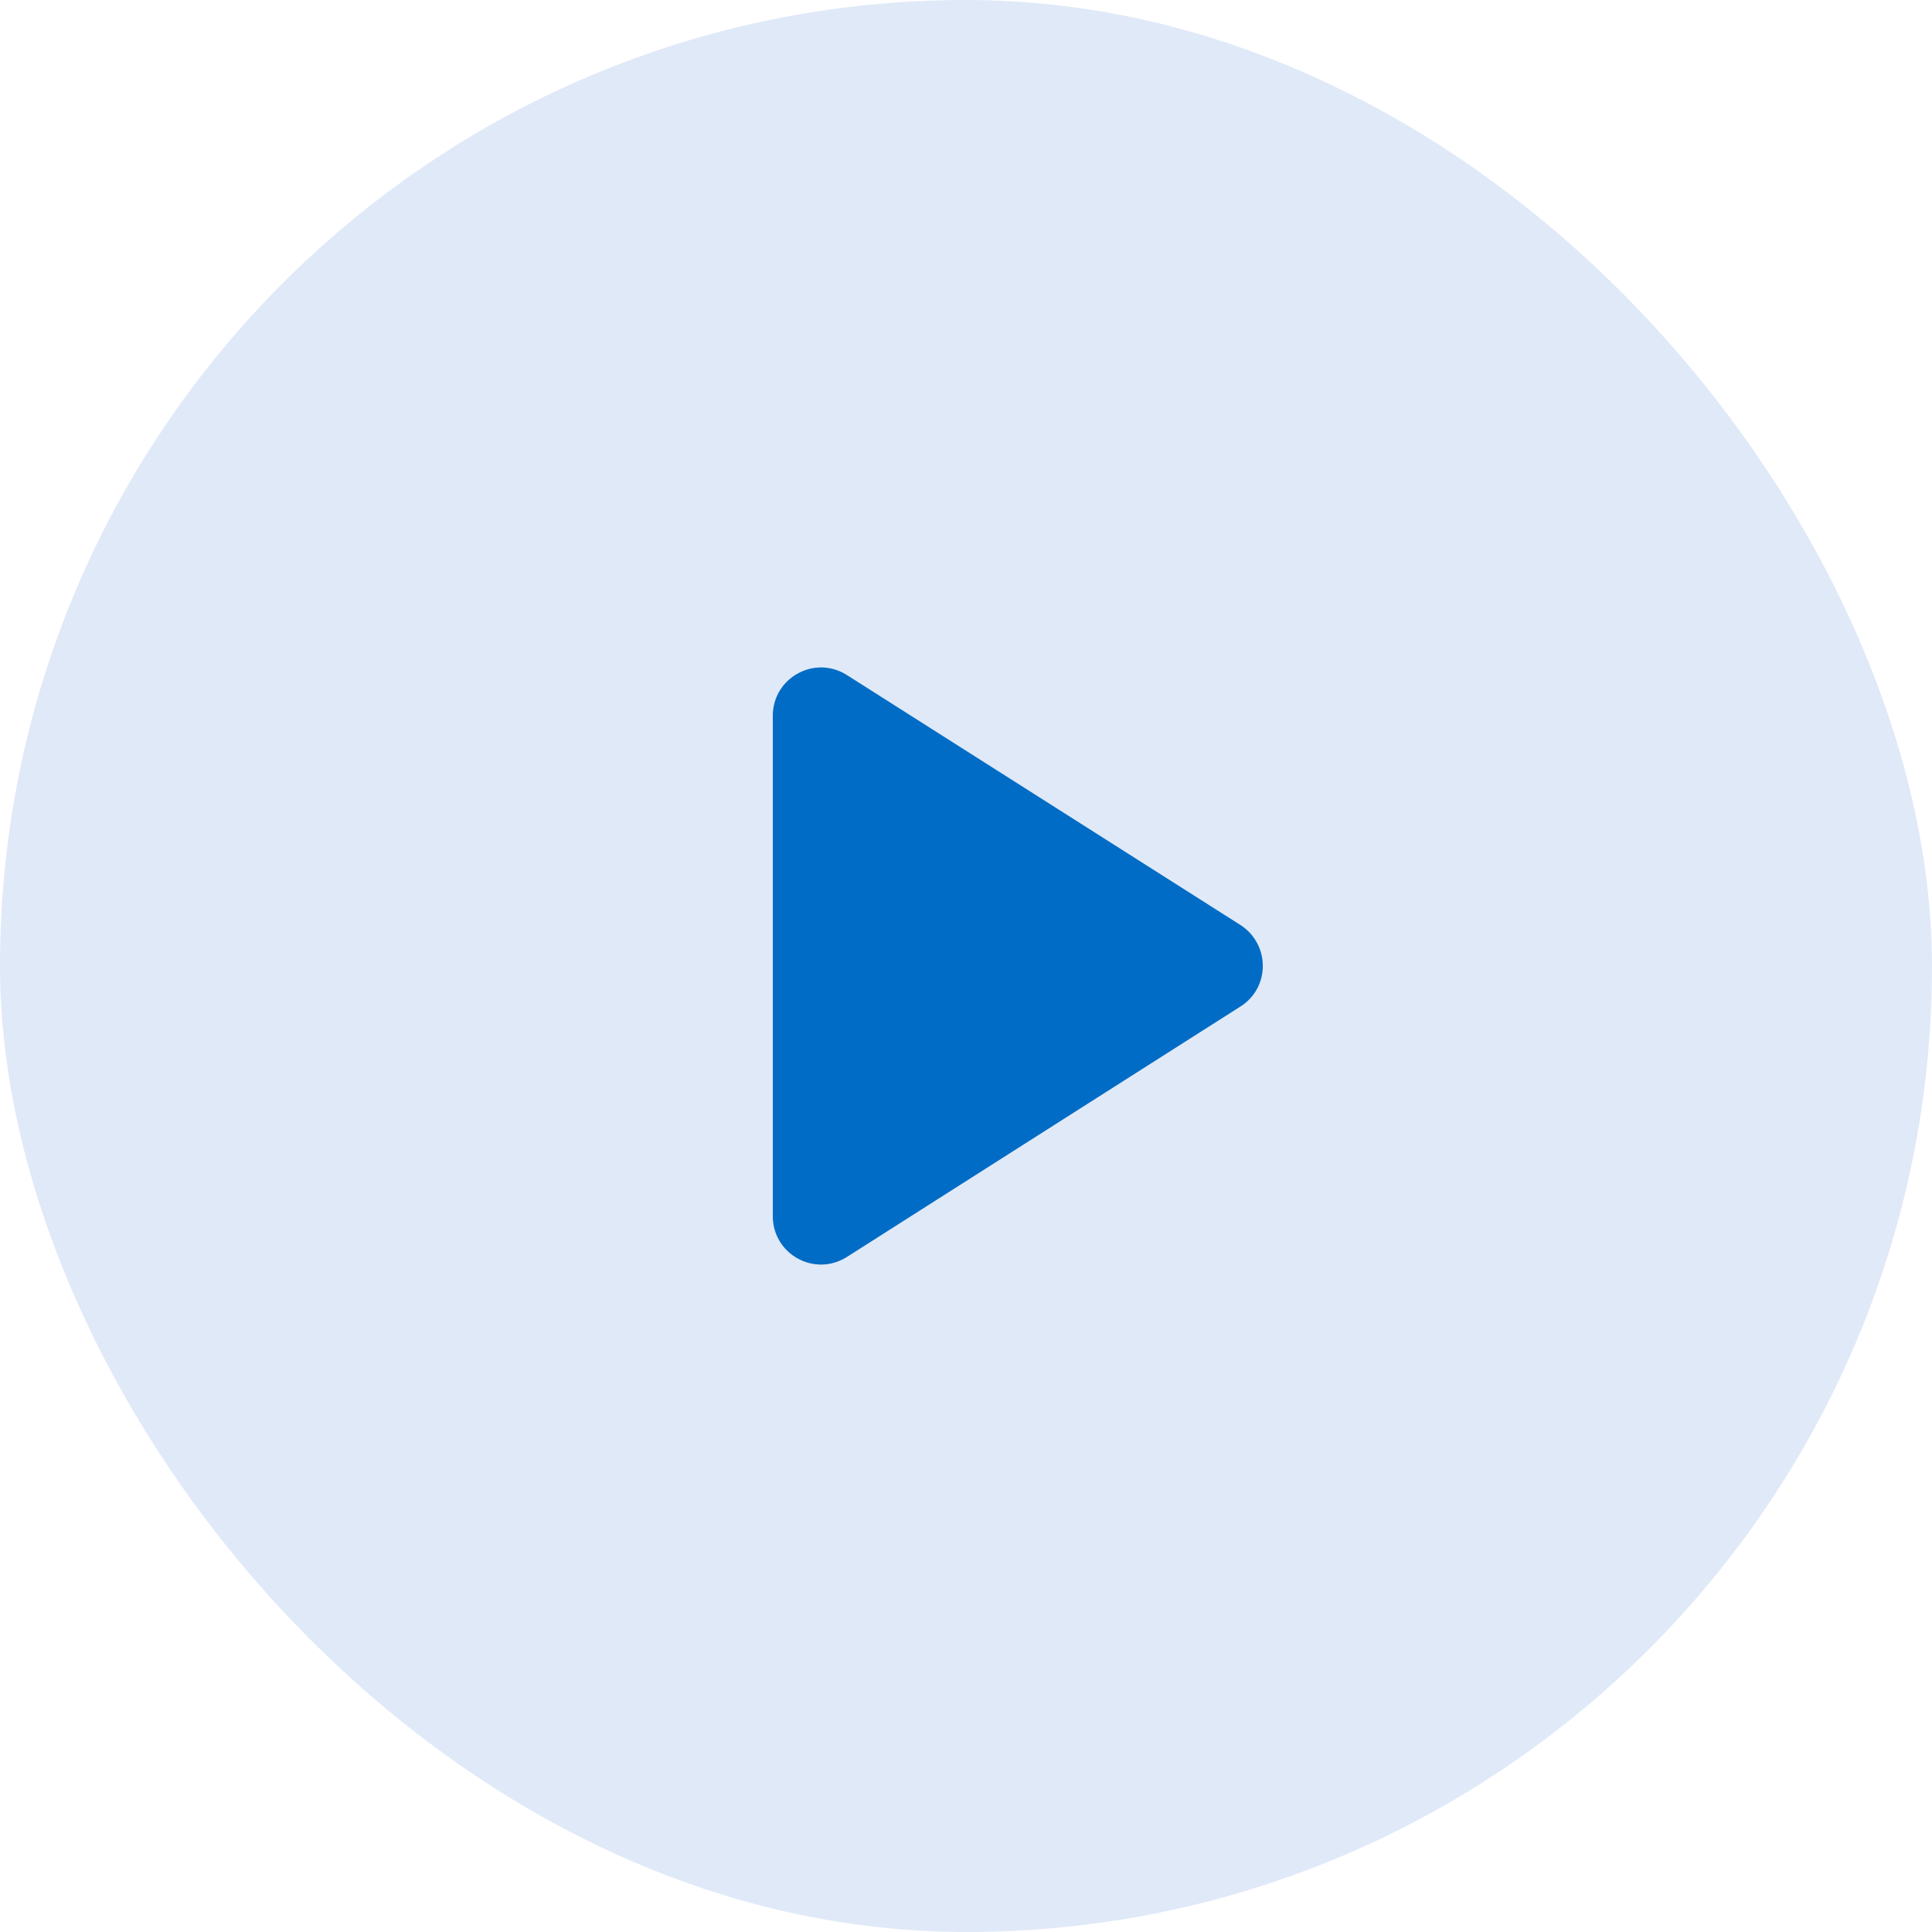
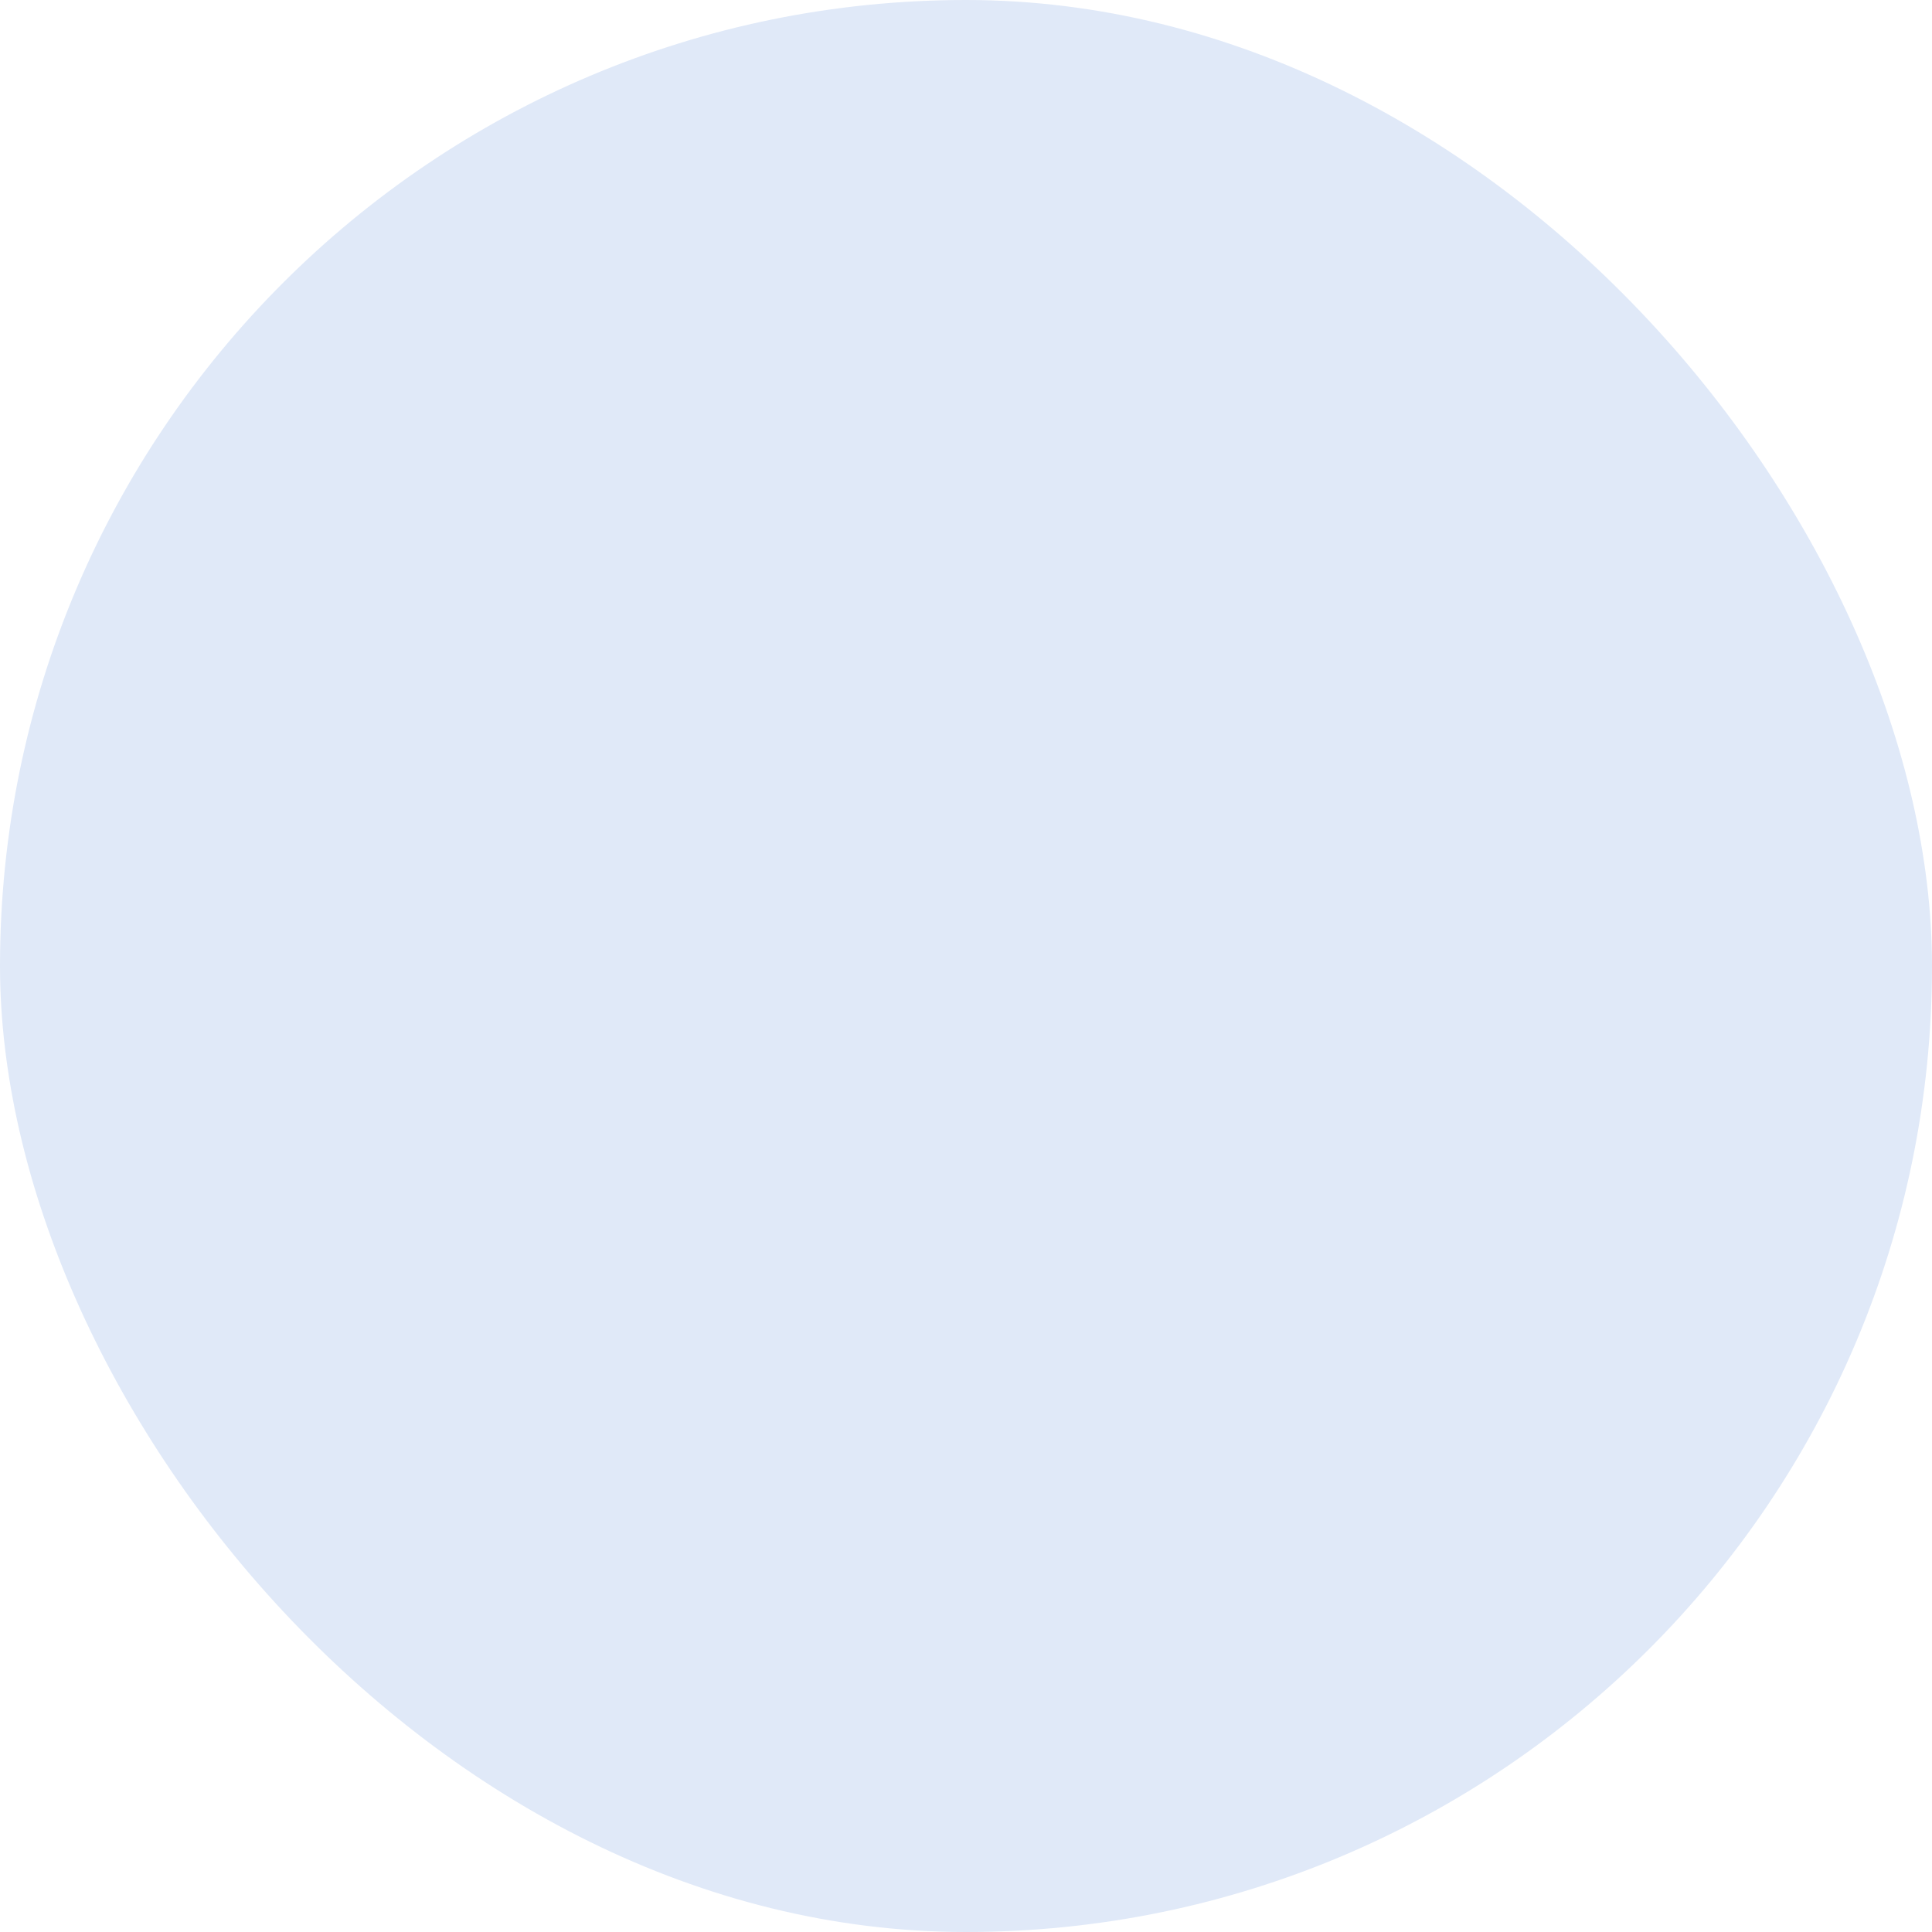
<svg xmlns="http://www.w3.org/2000/svg" width="40" height="40" viewBox="0 0 40 40" fill="none">
  <rect width="40" height="40" rx="20" fill="#E0E9F8" />
-   <path d="M16 14.82V25.18C16 25.97 16.87 26.45 17.54 26.02L25.68 20.84C26.3 20.45 26.3 19.55 25.68 19.15L17.54 13.98C16.87 13.55 16 14.03 16 14.82Z" fill="#016CC5" />
</svg>